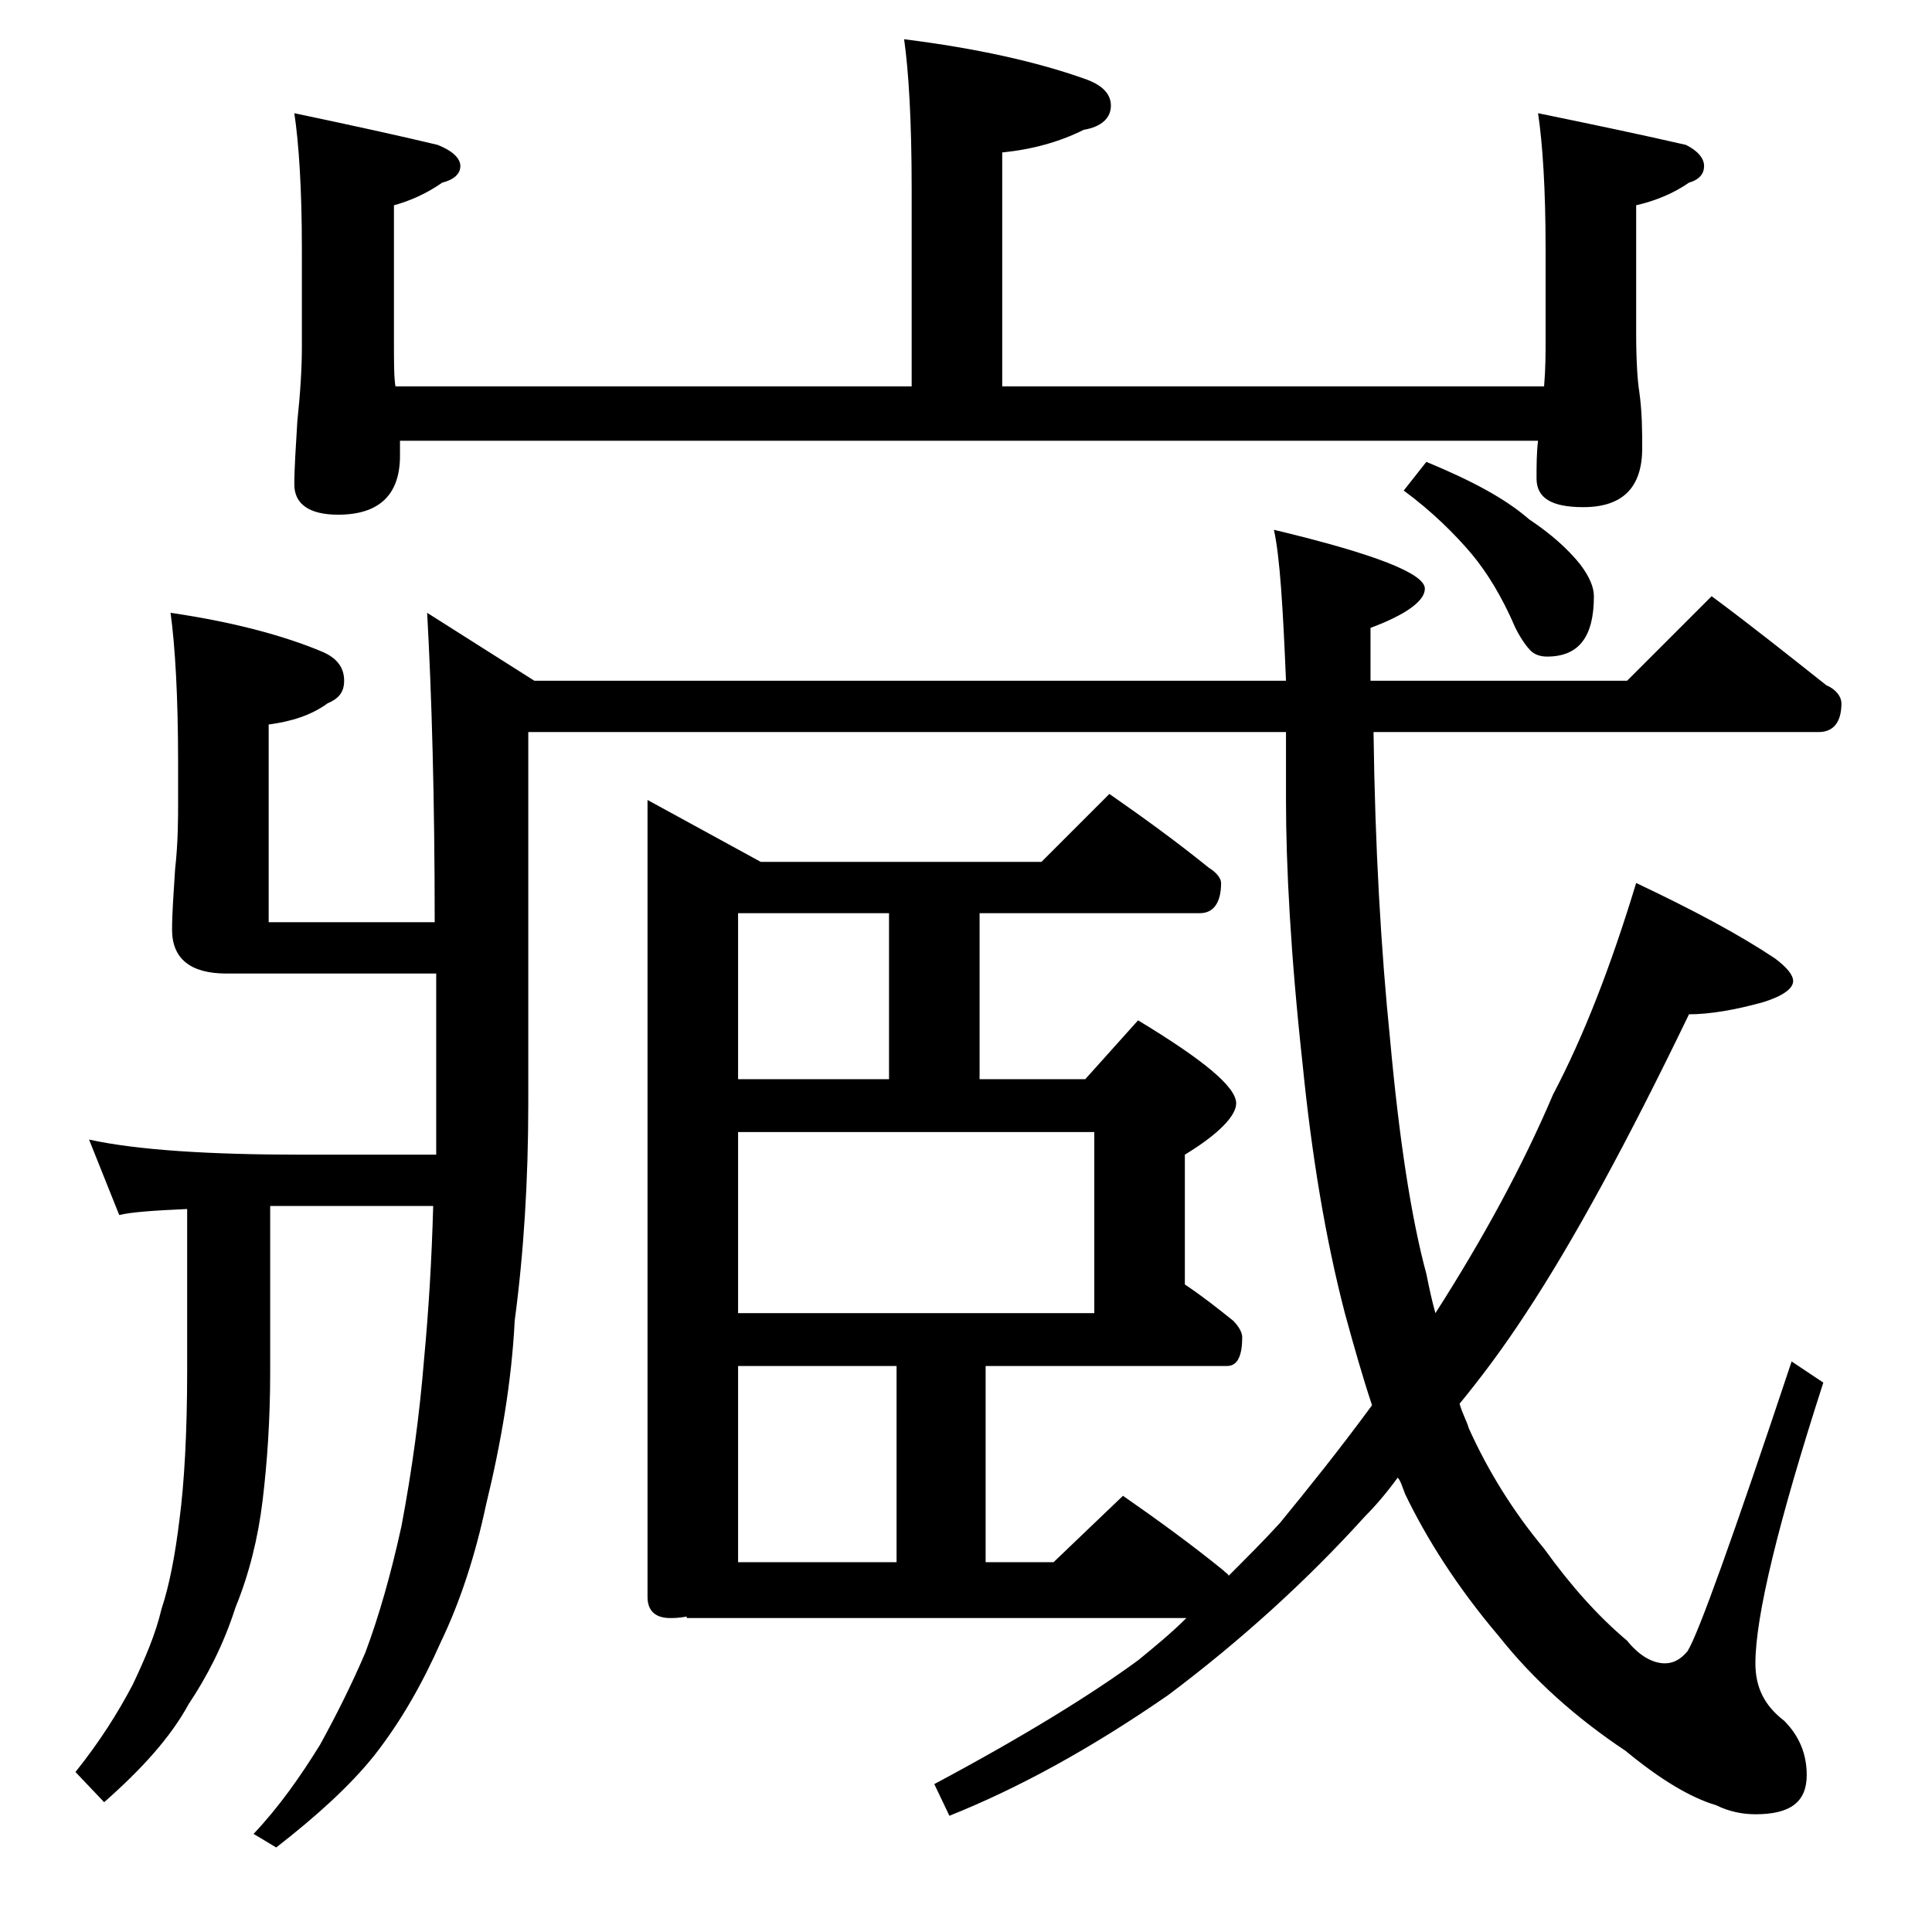
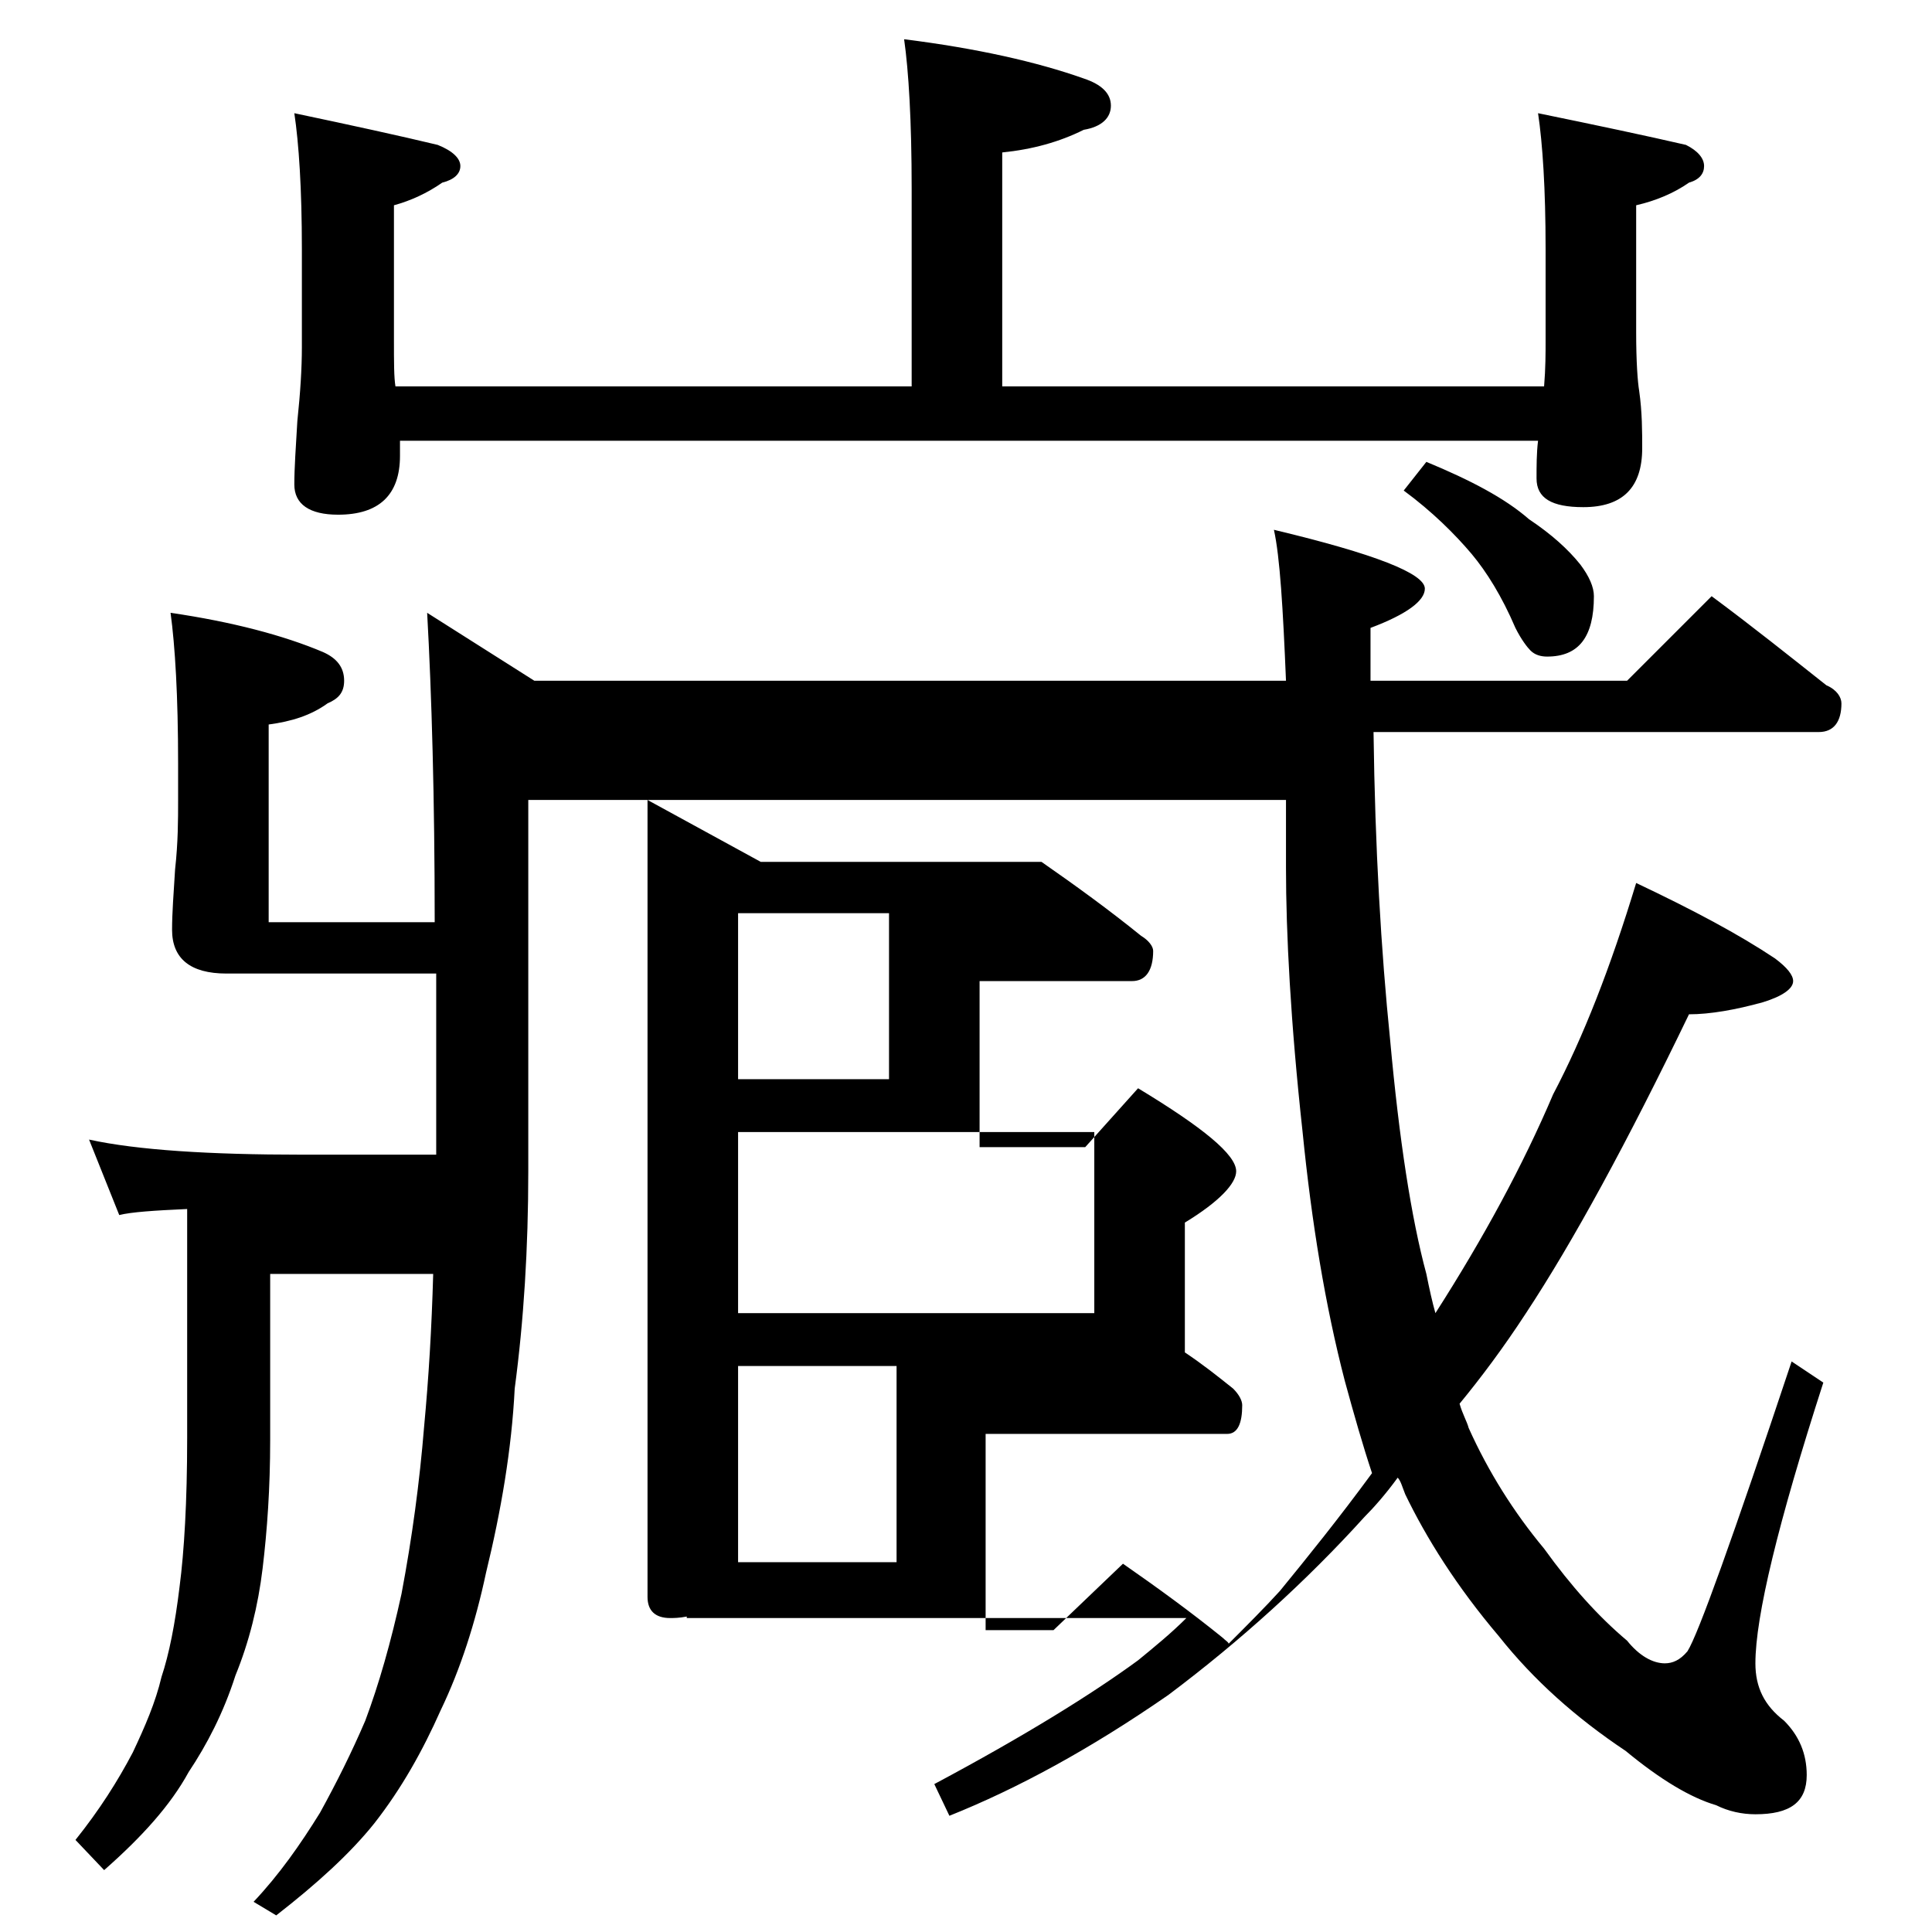
<svg xmlns="http://www.w3.org/2000/svg" version="1.1" id="Layer_1" x="0px" y="0px" viewBox="0 0 128 128" enable-background="new 0 0 128 128" xml:space="preserve">
-   <path d="M113.4,39.5c2.7,2,5.2,4,7.6,5.9c0.7,0.3,1,0.8,1,1.2c0,1.2-0.5,1.9-1.5,1.9H91c0.1,7.7,0.5,14.5,1.1,20.4  c0.6,6.6,1.4,11.8,2.4,15.5c0.2,1,0.4,1.9,0.6,2.6c3.2-5,5.8-9.8,7.8-14.5c2-3.8,3.8-8.4,5.5-14c3.8,1.8,6.8,3.4,9.2,5  c0.8,0.6,1.2,1.1,1.2,1.5c0,0.5-0.7,1-2,1.4c-1.8,0.5-3.5,0.8-4.9,0.8c-4.1,8.5-7.7,15.1-10.8,19.8c-1.5,2.3-3,4.3-4.4,6  c0.2,0.7,0.5,1.2,0.6,1.6c1.3,2.9,3,5.6,5,8c1.8,2.5,3.6,4.5,5.5,6.1c0.8,1,1.7,1.5,2.5,1.5c0.5,0,1-0.2,1.5-0.8  c0.7-1.1,3-7.5,6.9-19.2l2.1,1.4c-3,9.3-4.5,15.5-4.5,18.6c0,1.6,0.6,2.8,1.9,3.8c1,1,1.5,2.2,1.5,3.6c0,1.8-1.1,2.6-3.4,2.6  c-0.9,0-1.8-0.2-2.6-0.6c-1.7-0.5-3.7-1.7-6-3.6c-3.3-2.2-6.1-4.7-8.4-7.6c-2.8-3.3-4.8-6.5-6.2-9.4c-0.2-0.5-0.3-0.9-0.5-1.1  c-0.8,1.1-1.6,2-2.2,2.6c-3.8,4.2-8.2,8.2-13,11.8c-5.2,3.6-10,6.2-14.5,8l-1-2.1c6-3.2,10.5-6,13.5-8.2c1.1-0.9,2.2-1.8,3.2-2.8  H45.5v-0.1c-0.5,0.1-0.9,0.1-1.1,0.1c-1,0-1.5-0.5-1.5-1.4V53l7.5,4.1H69l4.5-4.5c2.3,1.6,4.5,3.2,6.6,4.9c0.5,0.3,0.8,0.7,0.8,1  c0,1.3-0.5,2-1.4,2H64.9v11h7l3.5-3.9c4.3,2.6,6.5,4.4,6.5,5.5c0,0.8-1.1,2-3.4,3.4v8.6c1.2,0.8,2.2,1.6,3.2,2.4  c0.4,0.4,0.6,0.8,0.6,1.1c0,1.2-0.3,1.9-1,1.9h-16v13h4.5l4.6-4.4c2.3,1.6,4.5,3.2,6.6,4.9c0.2,0.2,0.4,0.3,0.4,0.4  c1.2-1.2,2.4-2.4,3.4-3.5c1.8-2.2,3.9-4.8,6.1-7.8c-0.6-1.8-1.2-3.9-1.8-6.1c-1.3-5-2.2-10.5-2.8-16.5c-0.8-7.3-1.1-13.2-1.1-17.5  v-4.5H35v24.6c0,5.1-0.3,9.9-0.9,14.4c-0.2,4-0.9,8.1-1.9,12.2c-0.7,3.3-1.7,6.4-3,9.1c-1.2,2.7-2.6,5.2-4.4,7.5  c-1.6,2-3.8,4-6.5,6.1l-1.5-0.9c1.7-1.8,3.1-3.8,4.4-5.9c1.1-2,2.1-4,3-6.1c0.9-2.4,1.7-5.2,2.4-8.4c0.7-3.7,1.2-7.4,1.5-11.1  c0.3-3.2,0.5-6.5,0.6-10.1H20c-0.8,0-1.5,0-2.1,0v11c0,3.2-0.2,6-0.5,8.5c-0.3,2.5-0.9,4.9-1.8,7.1c-0.8,2.5-1.9,4.6-3.1,6.4  c-1.2,2.2-3.1,4.3-5.6,6.5l-1.9-2c1.6-2,2.8-3.9,3.8-5.8c0.8-1.7,1.5-3.3,1.9-5c0.5-1.5,0.9-3.5,1.2-6c0.3-2.3,0.5-5.6,0.5-9.8V80.1  c-2.2,0.1-3.7,0.2-4.5,0.4l-2-5c3.2,0.7,8,1,14.1,1h8.9v-12H15c-2.4,0-3.6-1-3.6-2.9c0-1.1,0.1-2.4,0.2-4c0.2-1.8,0.2-3.3,0.2-4.6  v-2.4c0-4.5-0.2-7.8-0.5-10c4.1,0.6,7.5,1.5,10.1,2.6c0.9,0.4,1.4,1,1.4,1.9c0,0.8-0.4,1.2-1.1,1.5c-1.1,0.8-2.4,1.2-3.9,1.4v13.1  h11c0-8.2-0.2-15.1-0.5-20.5l7.1,4.5h49.8c-0.2-4.8-0.4-8.2-0.8-10c6.7,1.6,10,2.9,10,3.9c0,0.8-1.2,1.7-3.6,2.6v3.5h17L113.4,39.5z   M59.9,2.6c4.8,0.6,8.8,1.5,11.9,2.6c1.2,0.4,1.8,1,1.8,1.8c0,0.8-0.6,1.4-1.8,1.6c-1.6,0.8-3.4,1.3-5.4,1.5v15.5h35.9  c0.1-1.2,0.1-2.2,0.1-3.1v-6c0-4-0.2-7-0.5-9c3.9,0.8,7.2,1.5,9.8,2.1c0.8,0.4,1.2,0.9,1.2,1.4s-0.3,0.9-1,1.1  c-1,0.7-2.2,1.2-3.5,1.5V22c0,2,0.1,3.3,0.2,3.9c0.2,1.4,0.2,2.7,0.2,3.8c0,2.6-1.3,3.9-3.9,3.9c-2.1,0-3.1-0.6-3.1-1.9  c0-0.8,0-1.7,0.1-2.5H26.5v1c0,2.6-1.4,3.9-4.1,3.9c-1.9,0-2.9-0.7-2.9-2c0-1.1,0.1-2.5,0.2-4.2C19.9,26,20,24.4,20,23v-6.5  c0-4-0.2-7-0.5-9c3.8,0.8,7,1.5,9.5,2.1c1,0.4,1.5,0.9,1.5,1.4s-0.4,0.9-1.2,1.1c-1,0.7-2.1,1.2-3.2,1.5v8.9c0,1.5,0,2.5,0.1,3.1  h34.2V12.5C60.4,8,60.2,4.7,59.9,2.6z M48.9,71.5h10v-11h-10V71.5z M48.9,87h23.6V75H48.9V87z M48.9,103.5h10.5v-13H48.9V103.5z   M94.5,30.6c2.9,1.2,5.2,2.4,6.8,3.8c1.5,1,2.6,2,3.4,3c0.6,0.8,0.9,1.5,0.9,2.1c0,2.7-1,4-3.1,4c-0.4,0-0.8-0.1-1.1-0.4  c-0.2-0.2-0.6-0.7-1-1.5c-0.9-2.1-1.9-3.7-2.9-4.9c-1.1-1.3-2.6-2.8-4.5-4.2L94.5,30.6z" />
+   <path d="M113.4,39.5c2.7,2,5.2,4,7.6,5.9c0.7,0.3,1,0.8,1,1.2c0,1.2-0.5,1.9-1.5,1.9H91c0.1,7.7,0.5,14.5,1.1,20.4  c0.6,6.6,1.4,11.8,2.4,15.5c0.2,1,0.4,1.9,0.6,2.6c3.2-5,5.8-9.8,7.8-14.5c2-3.8,3.8-8.4,5.5-14c3.8,1.8,6.8,3.4,9.2,5  c0.8,0.6,1.2,1.1,1.2,1.5c0,0.5-0.7,1-2,1.4c-1.8,0.5-3.5,0.8-4.9,0.8c-4.1,8.5-7.7,15.1-10.8,19.8c-1.5,2.3-3,4.3-4.4,6  c0.2,0.7,0.5,1.2,0.6,1.6c1.3,2.9,3,5.6,5,8c1.8,2.5,3.6,4.5,5.5,6.1c0.8,1,1.7,1.5,2.5,1.5c0.5,0,1-0.2,1.5-0.8  c0.7-1.1,3-7.5,6.9-19.2l2.1,1.4c-3,9.3-4.5,15.5-4.5,18.6c0,1.6,0.6,2.8,1.9,3.8c1,1,1.5,2.2,1.5,3.6c0,1.8-1.1,2.6-3.4,2.6  c-0.9,0-1.8-0.2-2.6-0.6c-1.7-0.5-3.7-1.7-6-3.6c-3.3-2.2-6.1-4.7-8.4-7.6c-2.8-3.3-4.8-6.5-6.2-9.4c-0.2-0.5-0.3-0.9-0.5-1.1  c-0.8,1.1-1.6,2-2.2,2.6c-3.8,4.2-8.2,8.2-13,11.8c-5.2,3.6-10,6.2-14.5,8l-1-2.1c6-3.2,10.5-6,13.5-8.2c1.1-0.9,2.2-1.8,3.2-2.8  H45.5v-0.1c-0.5,0.1-0.9,0.1-1.1,0.1c-1,0-1.5-0.5-1.5-1.4V53l7.5,4.1H69c2.3,1.6,4.5,3.2,6.6,4.9c0.5,0.3,0.8,0.7,0.8,1  c0,1.3-0.5,2-1.4,2H64.9v11h7l3.5-3.9c4.3,2.6,6.5,4.4,6.5,5.5c0,0.8-1.1,2-3.4,3.4v8.6c1.2,0.8,2.2,1.6,3.2,2.4  c0.4,0.4,0.6,0.8,0.6,1.1c0,1.2-0.3,1.9-1,1.9h-16v13h4.5l4.6-4.4c2.3,1.6,4.5,3.2,6.6,4.9c0.2,0.2,0.4,0.3,0.4,0.4  c1.2-1.2,2.4-2.4,3.4-3.5c1.8-2.2,3.9-4.8,6.1-7.8c-0.6-1.8-1.2-3.9-1.8-6.1c-1.3-5-2.2-10.5-2.8-16.5c-0.8-7.3-1.1-13.2-1.1-17.5  v-4.5H35v24.6c0,5.1-0.3,9.9-0.9,14.4c-0.2,4-0.9,8.1-1.9,12.2c-0.7,3.3-1.7,6.4-3,9.1c-1.2,2.7-2.6,5.2-4.4,7.5  c-1.6,2-3.8,4-6.5,6.1l-1.5-0.9c1.7-1.8,3.1-3.8,4.4-5.9c1.1-2,2.1-4,3-6.1c0.9-2.4,1.7-5.2,2.4-8.4c0.7-3.7,1.2-7.4,1.5-11.1  c0.3-3.2,0.5-6.5,0.6-10.1H20c-0.8,0-1.5,0-2.1,0v11c0,3.2-0.2,6-0.5,8.5c-0.3,2.5-0.9,4.9-1.8,7.1c-0.8,2.5-1.9,4.6-3.1,6.4  c-1.2,2.2-3.1,4.3-5.6,6.5l-1.9-2c1.6-2,2.8-3.9,3.8-5.8c0.8-1.7,1.5-3.3,1.9-5c0.5-1.5,0.9-3.5,1.2-6c0.3-2.3,0.5-5.6,0.5-9.8V80.1  c-2.2,0.1-3.7,0.2-4.5,0.4l-2-5c3.2,0.7,8,1,14.1,1h8.9v-12H15c-2.4,0-3.6-1-3.6-2.9c0-1.1,0.1-2.4,0.2-4c0.2-1.8,0.2-3.3,0.2-4.6  v-2.4c0-4.5-0.2-7.8-0.5-10c4.1,0.6,7.5,1.5,10.1,2.6c0.9,0.4,1.4,1,1.4,1.9c0,0.8-0.4,1.2-1.1,1.5c-1.1,0.8-2.4,1.2-3.9,1.4v13.1  h11c0-8.2-0.2-15.1-0.5-20.5l7.1,4.5h49.8c-0.2-4.8-0.4-8.2-0.8-10c6.7,1.6,10,2.9,10,3.9c0,0.8-1.2,1.7-3.6,2.6v3.5h17L113.4,39.5z   M59.9,2.6c4.8,0.6,8.8,1.5,11.9,2.6c1.2,0.4,1.8,1,1.8,1.8c0,0.8-0.6,1.4-1.8,1.6c-1.6,0.8-3.4,1.3-5.4,1.5v15.5h35.9  c0.1-1.2,0.1-2.2,0.1-3.1v-6c0-4-0.2-7-0.5-9c3.9,0.8,7.2,1.5,9.8,2.1c0.8,0.4,1.2,0.9,1.2,1.4s-0.3,0.9-1,1.1  c-1,0.7-2.2,1.2-3.5,1.5V22c0,2,0.1,3.3,0.2,3.9c0.2,1.4,0.2,2.7,0.2,3.8c0,2.6-1.3,3.9-3.9,3.9c-2.1,0-3.1-0.6-3.1-1.9  c0-0.8,0-1.7,0.1-2.5H26.5v1c0,2.6-1.4,3.9-4.1,3.9c-1.9,0-2.9-0.7-2.9-2c0-1.1,0.1-2.5,0.2-4.2C19.9,26,20,24.4,20,23v-6.5  c0-4-0.2-7-0.5-9c3.8,0.8,7,1.5,9.5,2.1c1,0.4,1.5,0.9,1.5,1.4s-0.4,0.9-1.2,1.1c-1,0.7-2.1,1.2-3.2,1.5v8.9c0,1.5,0,2.5,0.1,3.1  h34.2V12.5C60.4,8,60.2,4.7,59.9,2.6z M48.9,71.5h10v-11h-10V71.5z M48.9,87h23.6V75H48.9V87z M48.9,103.5h10.5v-13H48.9V103.5z   M94.5,30.6c2.9,1.2,5.2,2.4,6.8,3.8c1.5,1,2.6,2,3.4,3c0.6,0.8,0.9,1.5,0.9,2.1c0,2.7-1,4-3.1,4c-0.4,0-0.8-0.1-1.1-0.4  c-0.2-0.2-0.6-0.7-1-1.5c-0.9-2.1-1.9-3.7-2.9-4.9c-1.1-1.3-2.6-2.8-4.5-4.2L94.5,30.6z" />
</svg>